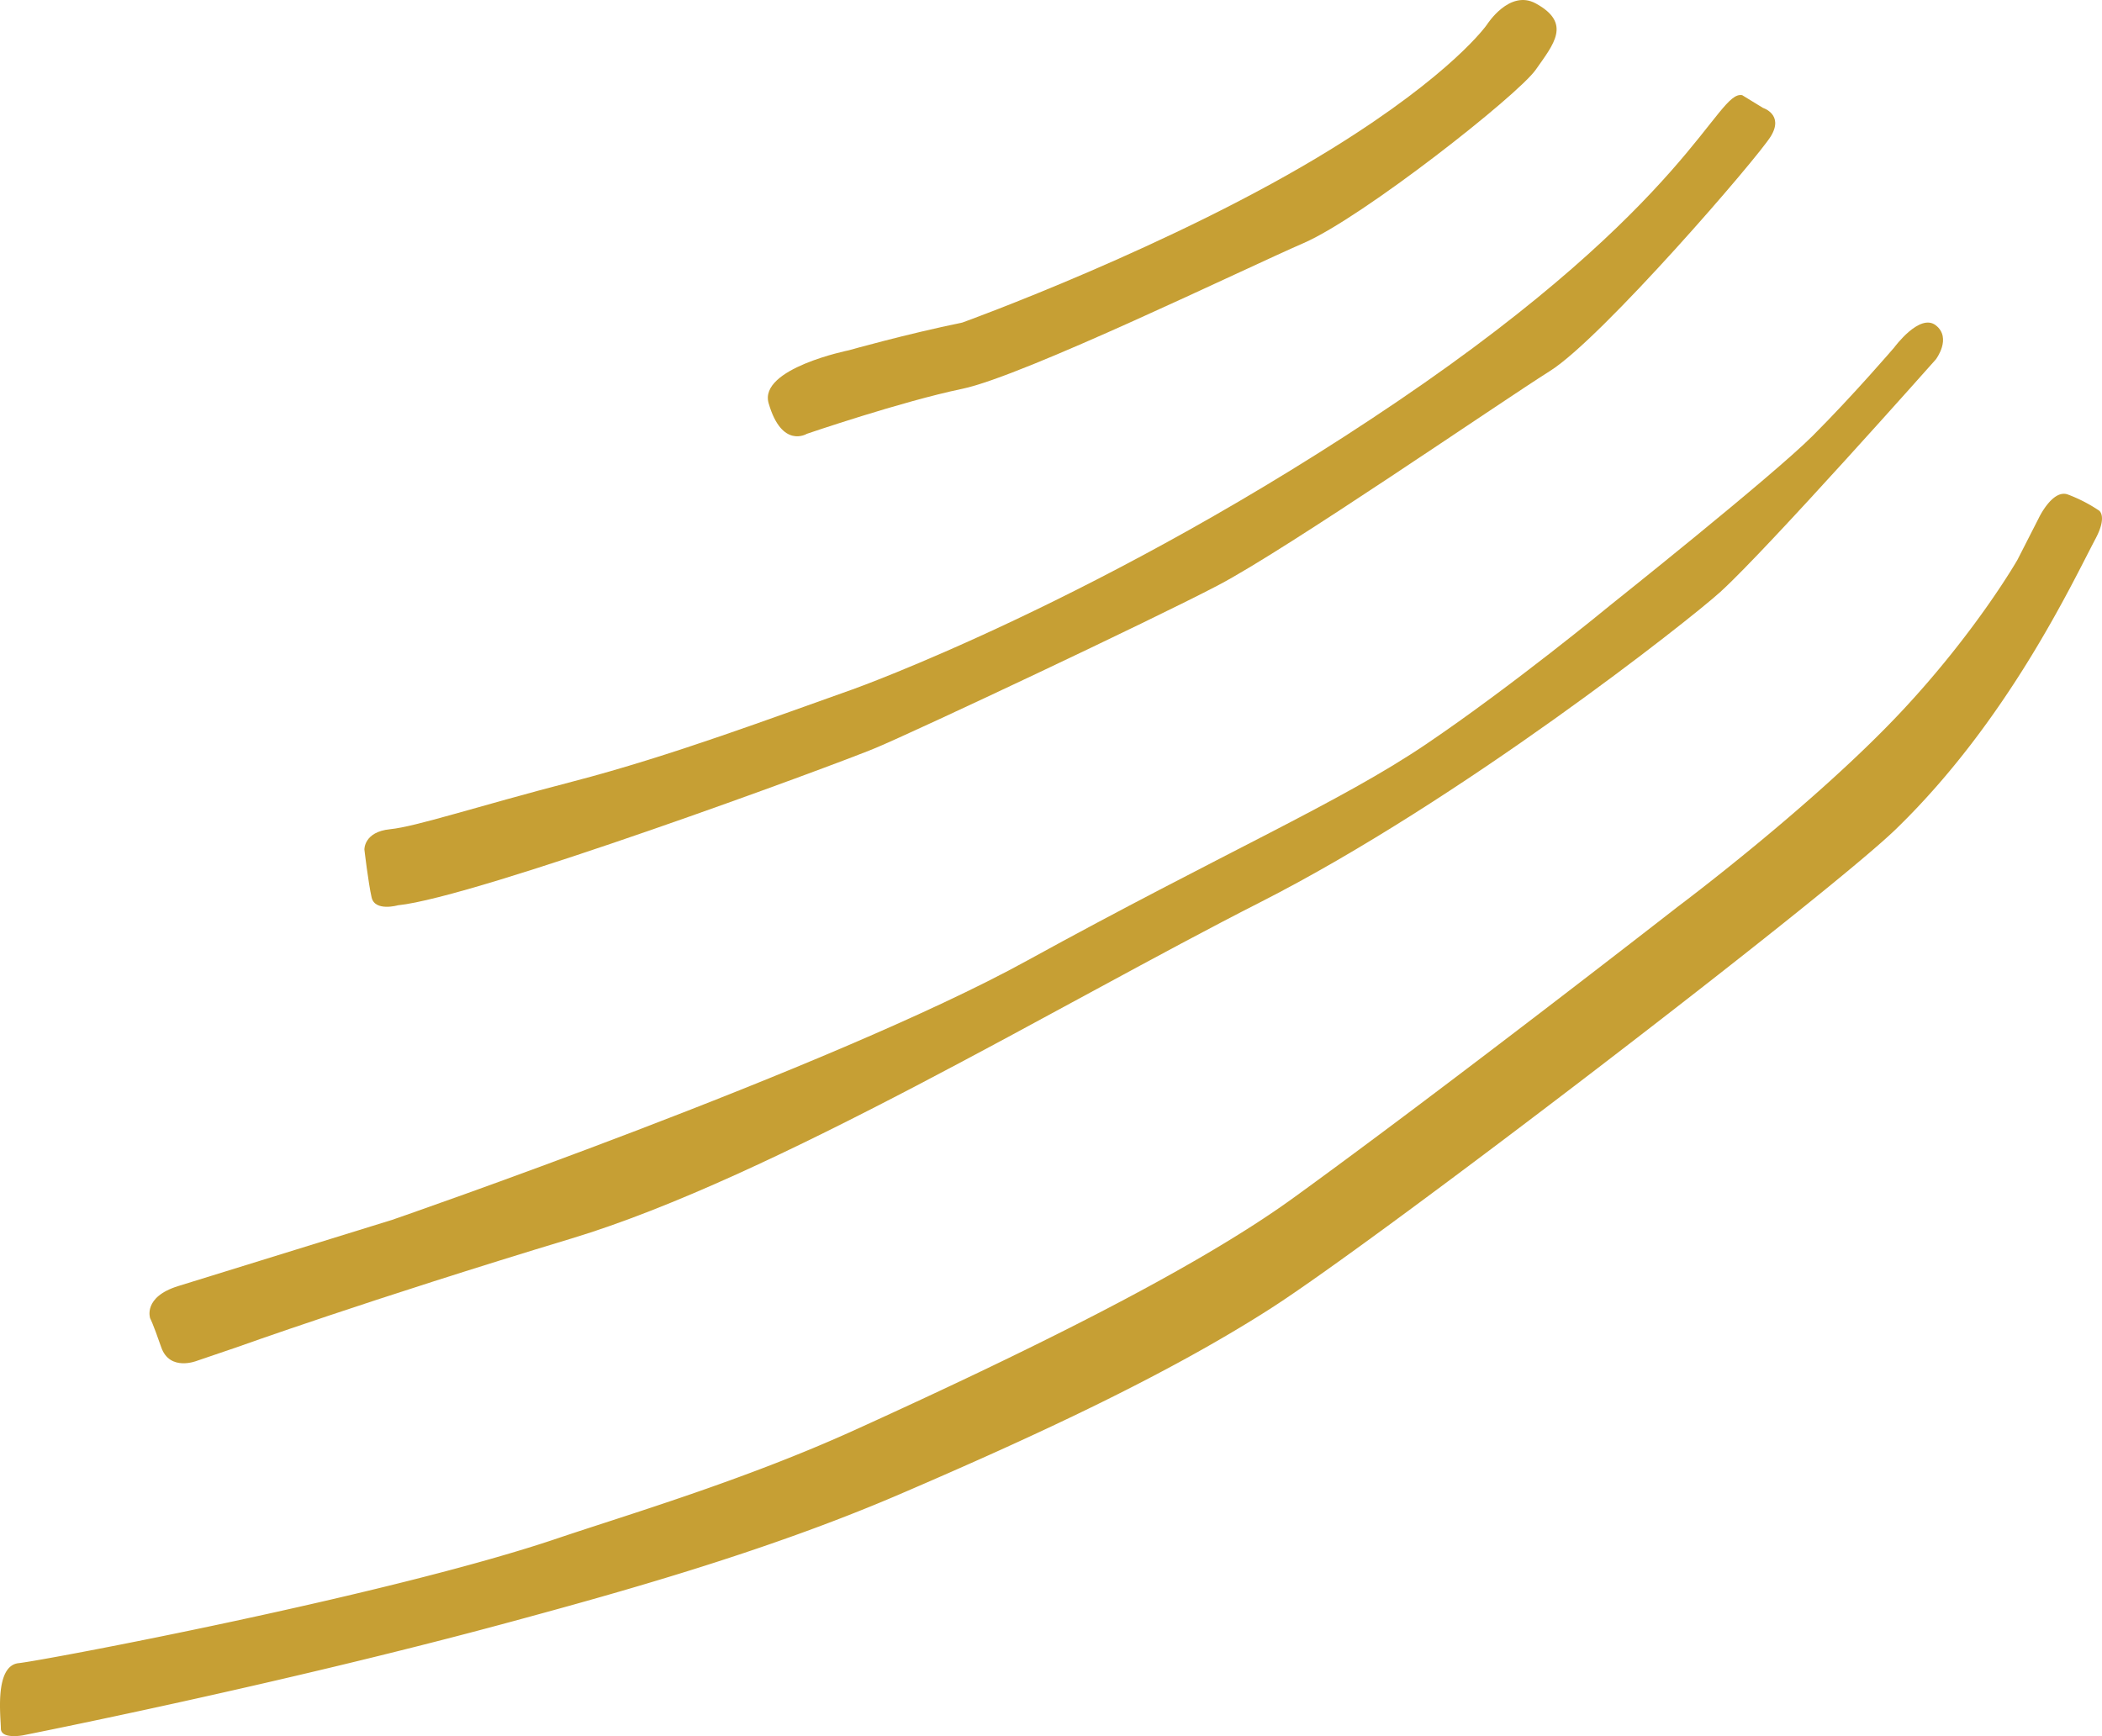
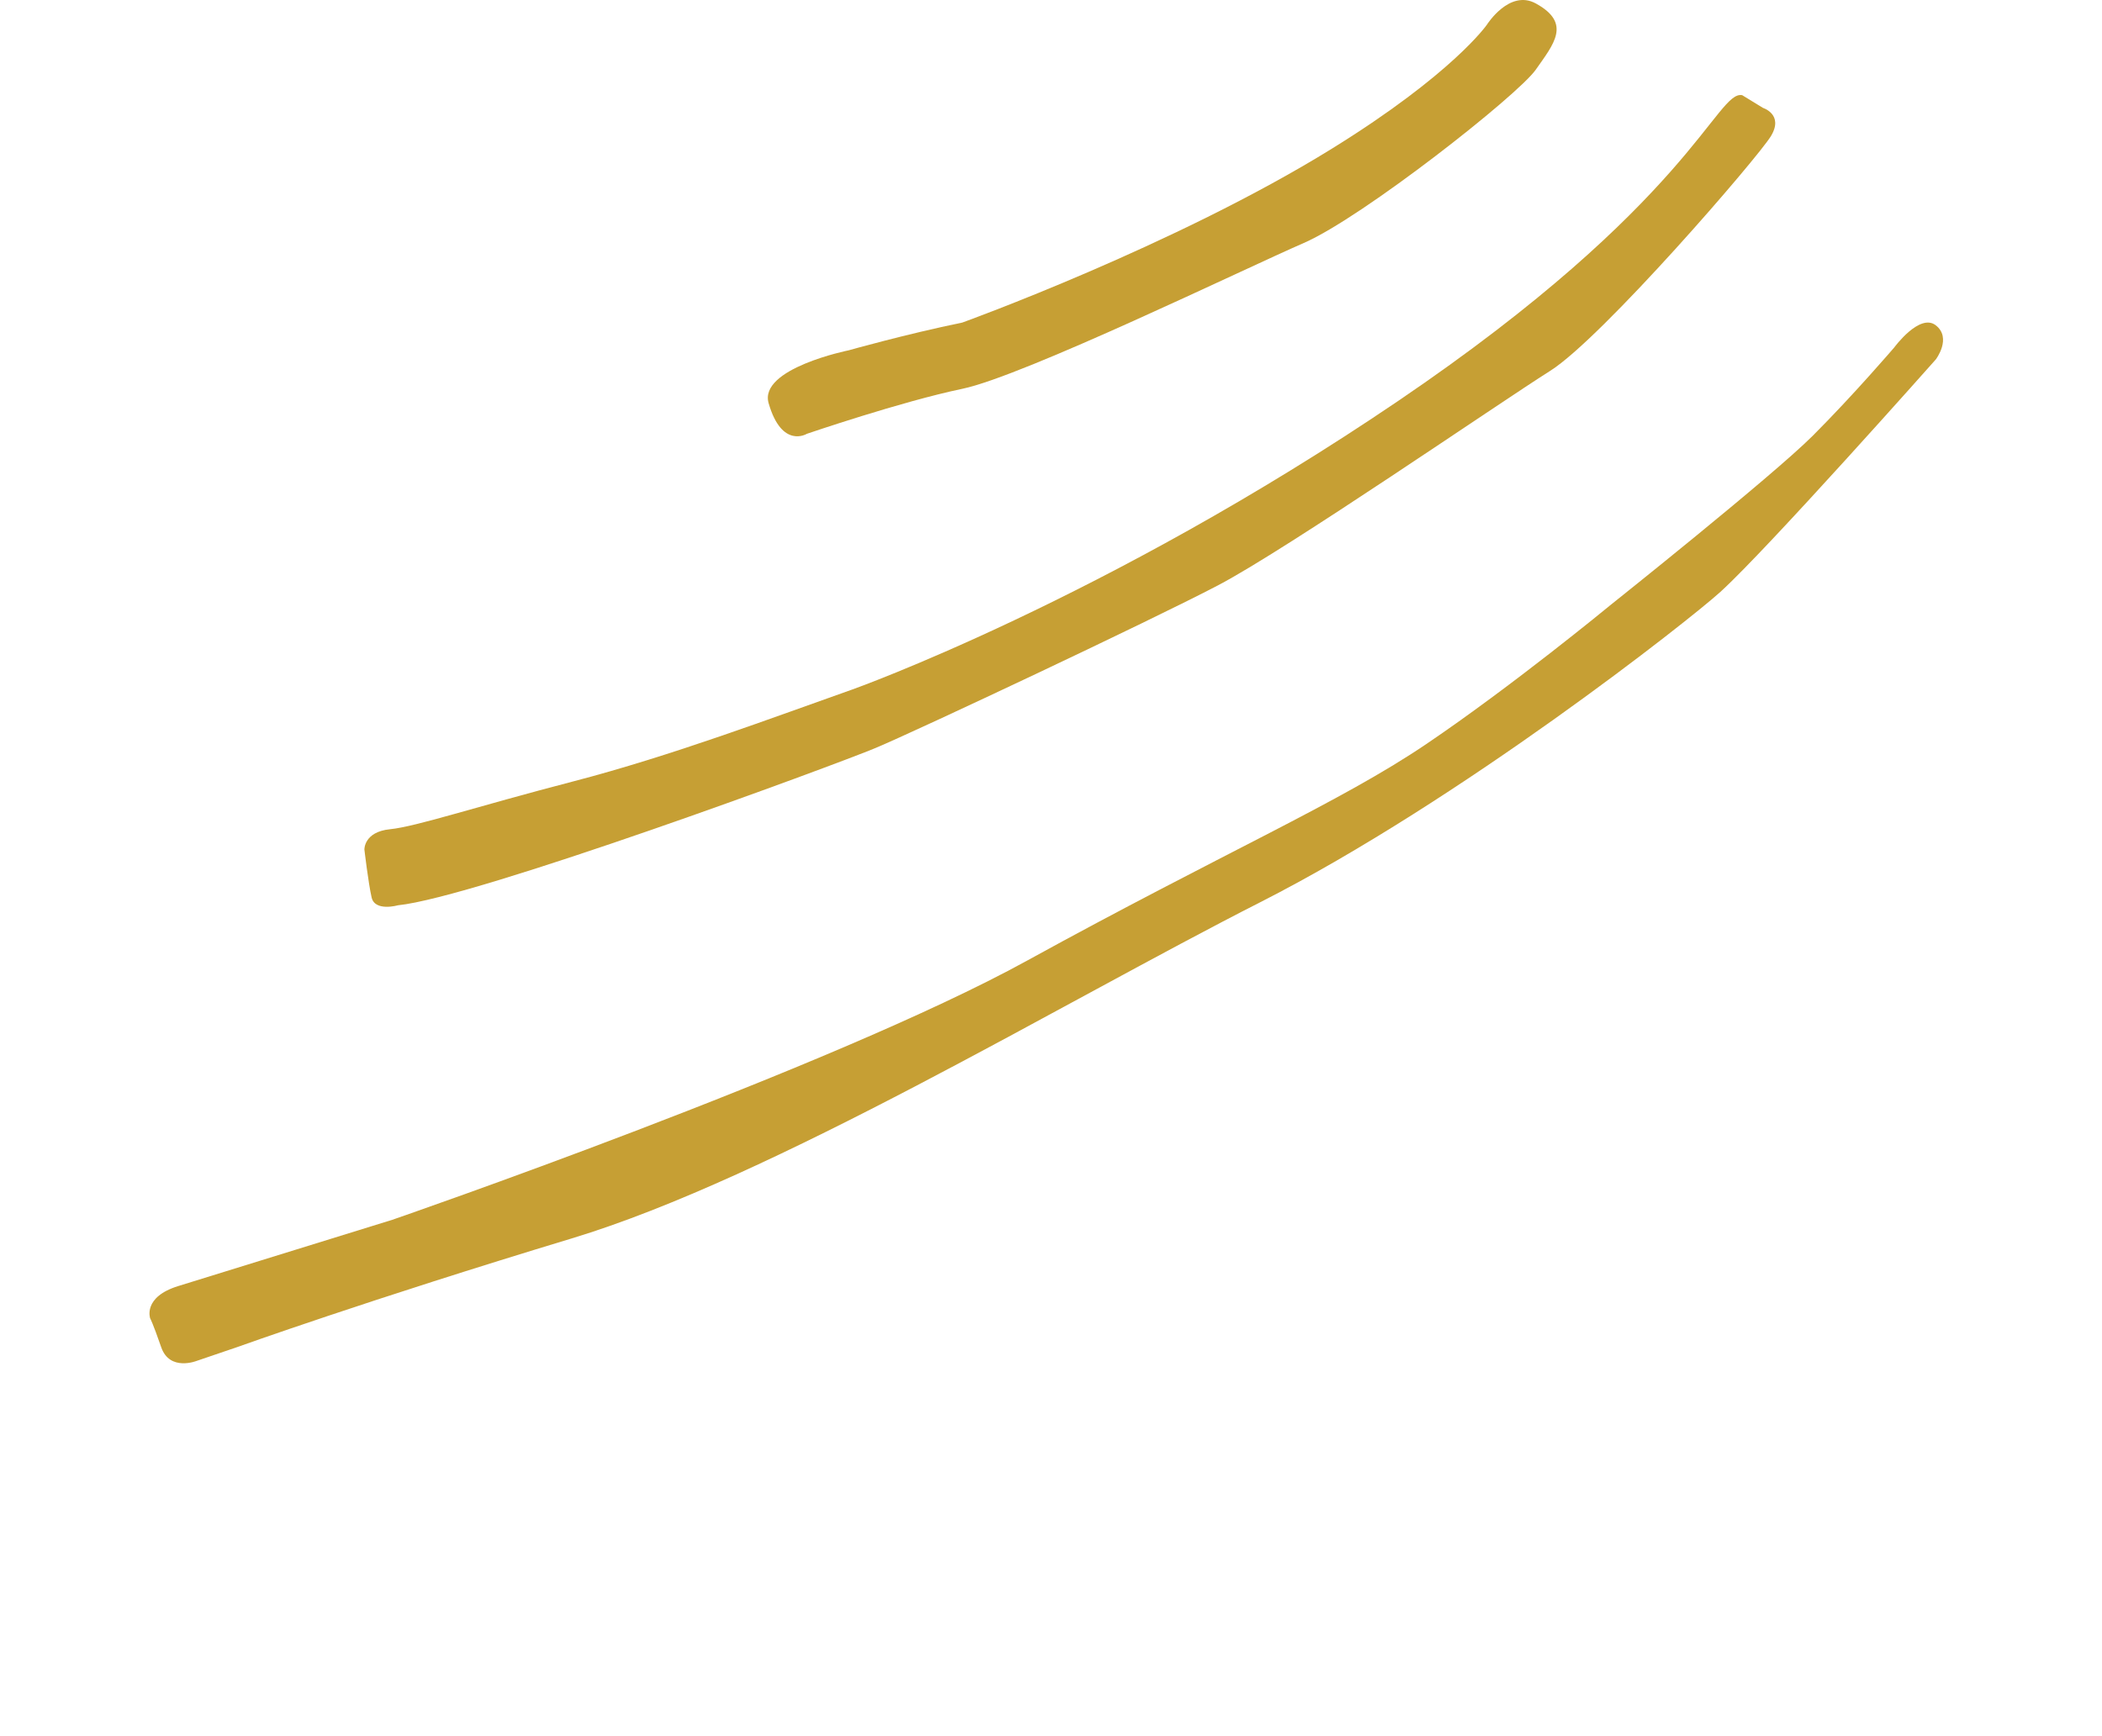
<svg xmlns="http://www.w3.org/2000/svg" width="572.324" height="472.772" viewBox="0 0 572.324 472.772">
  <defs>
    <clipPath id="clip-path">
      <path id="Pfad_5" data-name="Pfad 5" d="M0,386.815H572.324V-85.957H0Z" transform="translate(0 85.957)" fill="#c69f34" />
    </clipPath>
  </defs>
  <g id="Gruppe_8" data-name="Gruppe 8" style="isolation: isolate">
    <g id="Gruppe_5" data-name="Gruppe 5" transform="translate(0 0)" clip-path="url(#clip-path)">
      <g id="Gruppe_1" data-name="Gruppe 1" transform="translate(209.062 0.001)">
        <path id="Pfad_1" data-name="Pfad 1" d="M43.325,71.867s57.828-20.862,100.619-47.35C176.978,4.073,186.163-9.254,186.163-9.254s6.116-9.708,13.3-5.781c9.867,5.4,4.857,11.1,0,18.04s-47.185,40.25-63.147,47.185S59.98,86.437,43.325,89.907,1,102.161,1,102.161s-6.793,4.2-10.412-8.327c-2.734-9.482,21.8-14.41,21.8-14.41S28.14,74.98,43.325,71.867" transform="translate(9.628 15.97)" fill="#c69f34" />
      </g>
      <g id="Gruppe_2" data-name="Gruppe 2" transform="translate(99.219 25.873)">
        <path id="Pfad_2" data-name="Pfad 2" d="M108.646,132.471s68.867-24.464,148.668-78.591S344.056-30.783,351-29.392l5.676,3.476s5.715,1.782,2.139,7.678-45.959,55-60.116,63.928-71.661,48.566-90.411,58.389-82.138,39.639-93.21,44.281S6.212,189.078-15.035,191.217c0,0-6.248,1.787-7.145-2.14s-1.964-13.035-1.964-13.035-.176-4.824,6.969-5.539,23.15-6.072,49.93-13.035,54.643-17.5,75.89-25" transform="translate(24.143 29.437)" fill="#c69f34" />
      </g>
      <g id="Gruppe_3" data-name="Gruppe 3" transform="translate(40.696 87.84)">
        <path id="Pfad_3" data-name="Pfad 3" d="M325.294,63.077s44.177-35.162,55.281-46.261,22.2-24.057,22.2-24.057,6.941-9.482,11.336-6.012,0,9.251,0,9.251-45.656,51.481-58.659,63.317c-8.278,7.535-70.643,56.733-125.232,84.487S97.683,218.747,42.633,235.4-48.5,265.013-48.5,265.013l-10.868,3.7s-7.4,3-9.719-3.7-3.009-7.865-3.009-7.865-2.079-5.786,7.634-8.789,58.29-18.046,58.29-18.046,119.358-41.174,172.791-70.55,85.12-43.022,108.715-58.983,49.963-37.7,49.963-37.7" transform="translate(72.286 14.017)" fill="#c69f34" />
      </g>
      <g id="Gruppe_4" data-name="Gruppe 4" transform="translate(0 134.469)">
-         <path id="Pfad_4" data-name="Pfad 4" d="M449.432,14.706l5.786-11.336s3.7-7.865,7.86-6.474a41.008,41.008,0,0,1,8.558,4.395s2.343,1.447-.924,7.634c-6.479,12.254-23.827,49.5-54.358,79.108C397.682,106.14,275.613,199.708,245.879,218.721c-28.436,18.183-63.834,34.557-100.756,50.436S67.566,296.223,39.4,303.863c-63.576,17.248-133.025,30.954-133.025,30.954s-6.012,1.155-6.012-1.854-1.854-17.105,4.857-17.8S6.091,296.691,51.885,281.192c18.557-6.276,50.76-15.78,81.11-29.574,44.562-20.251,91.676-43.132,119.358-63.2C294.539,157.846,356.91,109.2,356.91,109.2S394.035,81.45,417.972,55.88c20.356-21.742,31.461-41.174,31.461-41.174" transform="translate(99.872 3.268)" fill="#c69f34" />
-       </g>
+         </g>
    </g>
  </g>
</svg>